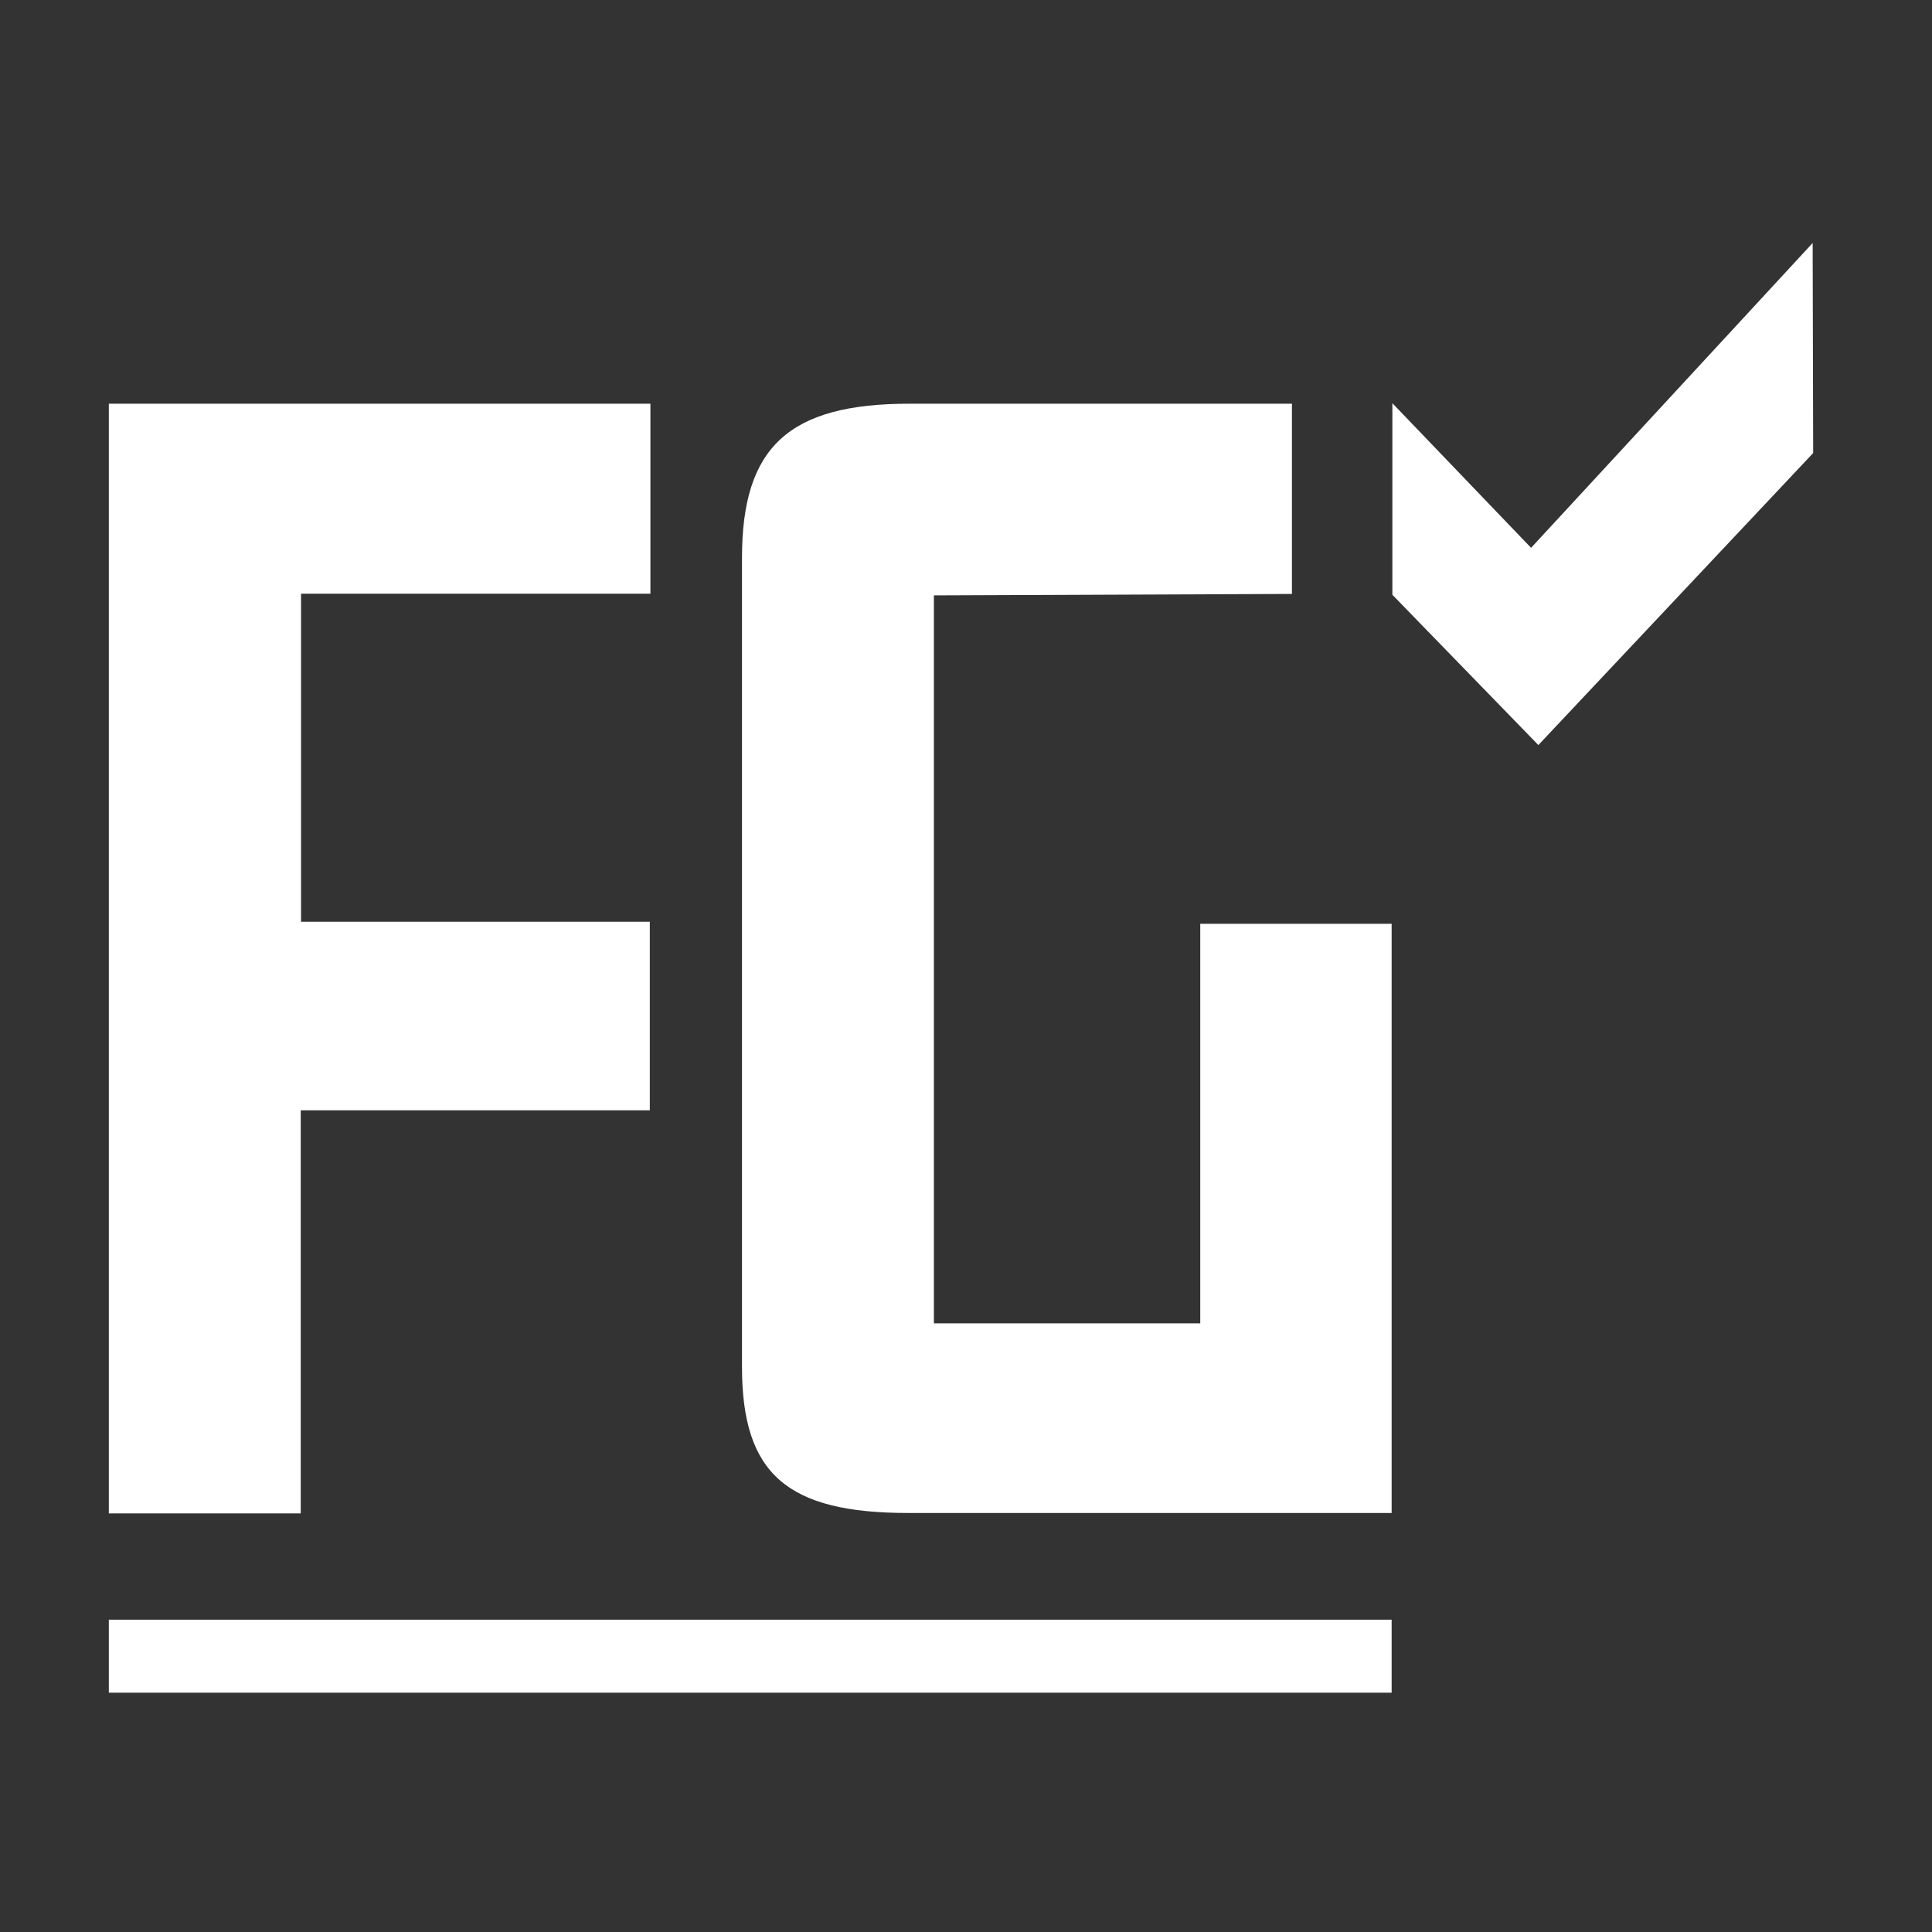
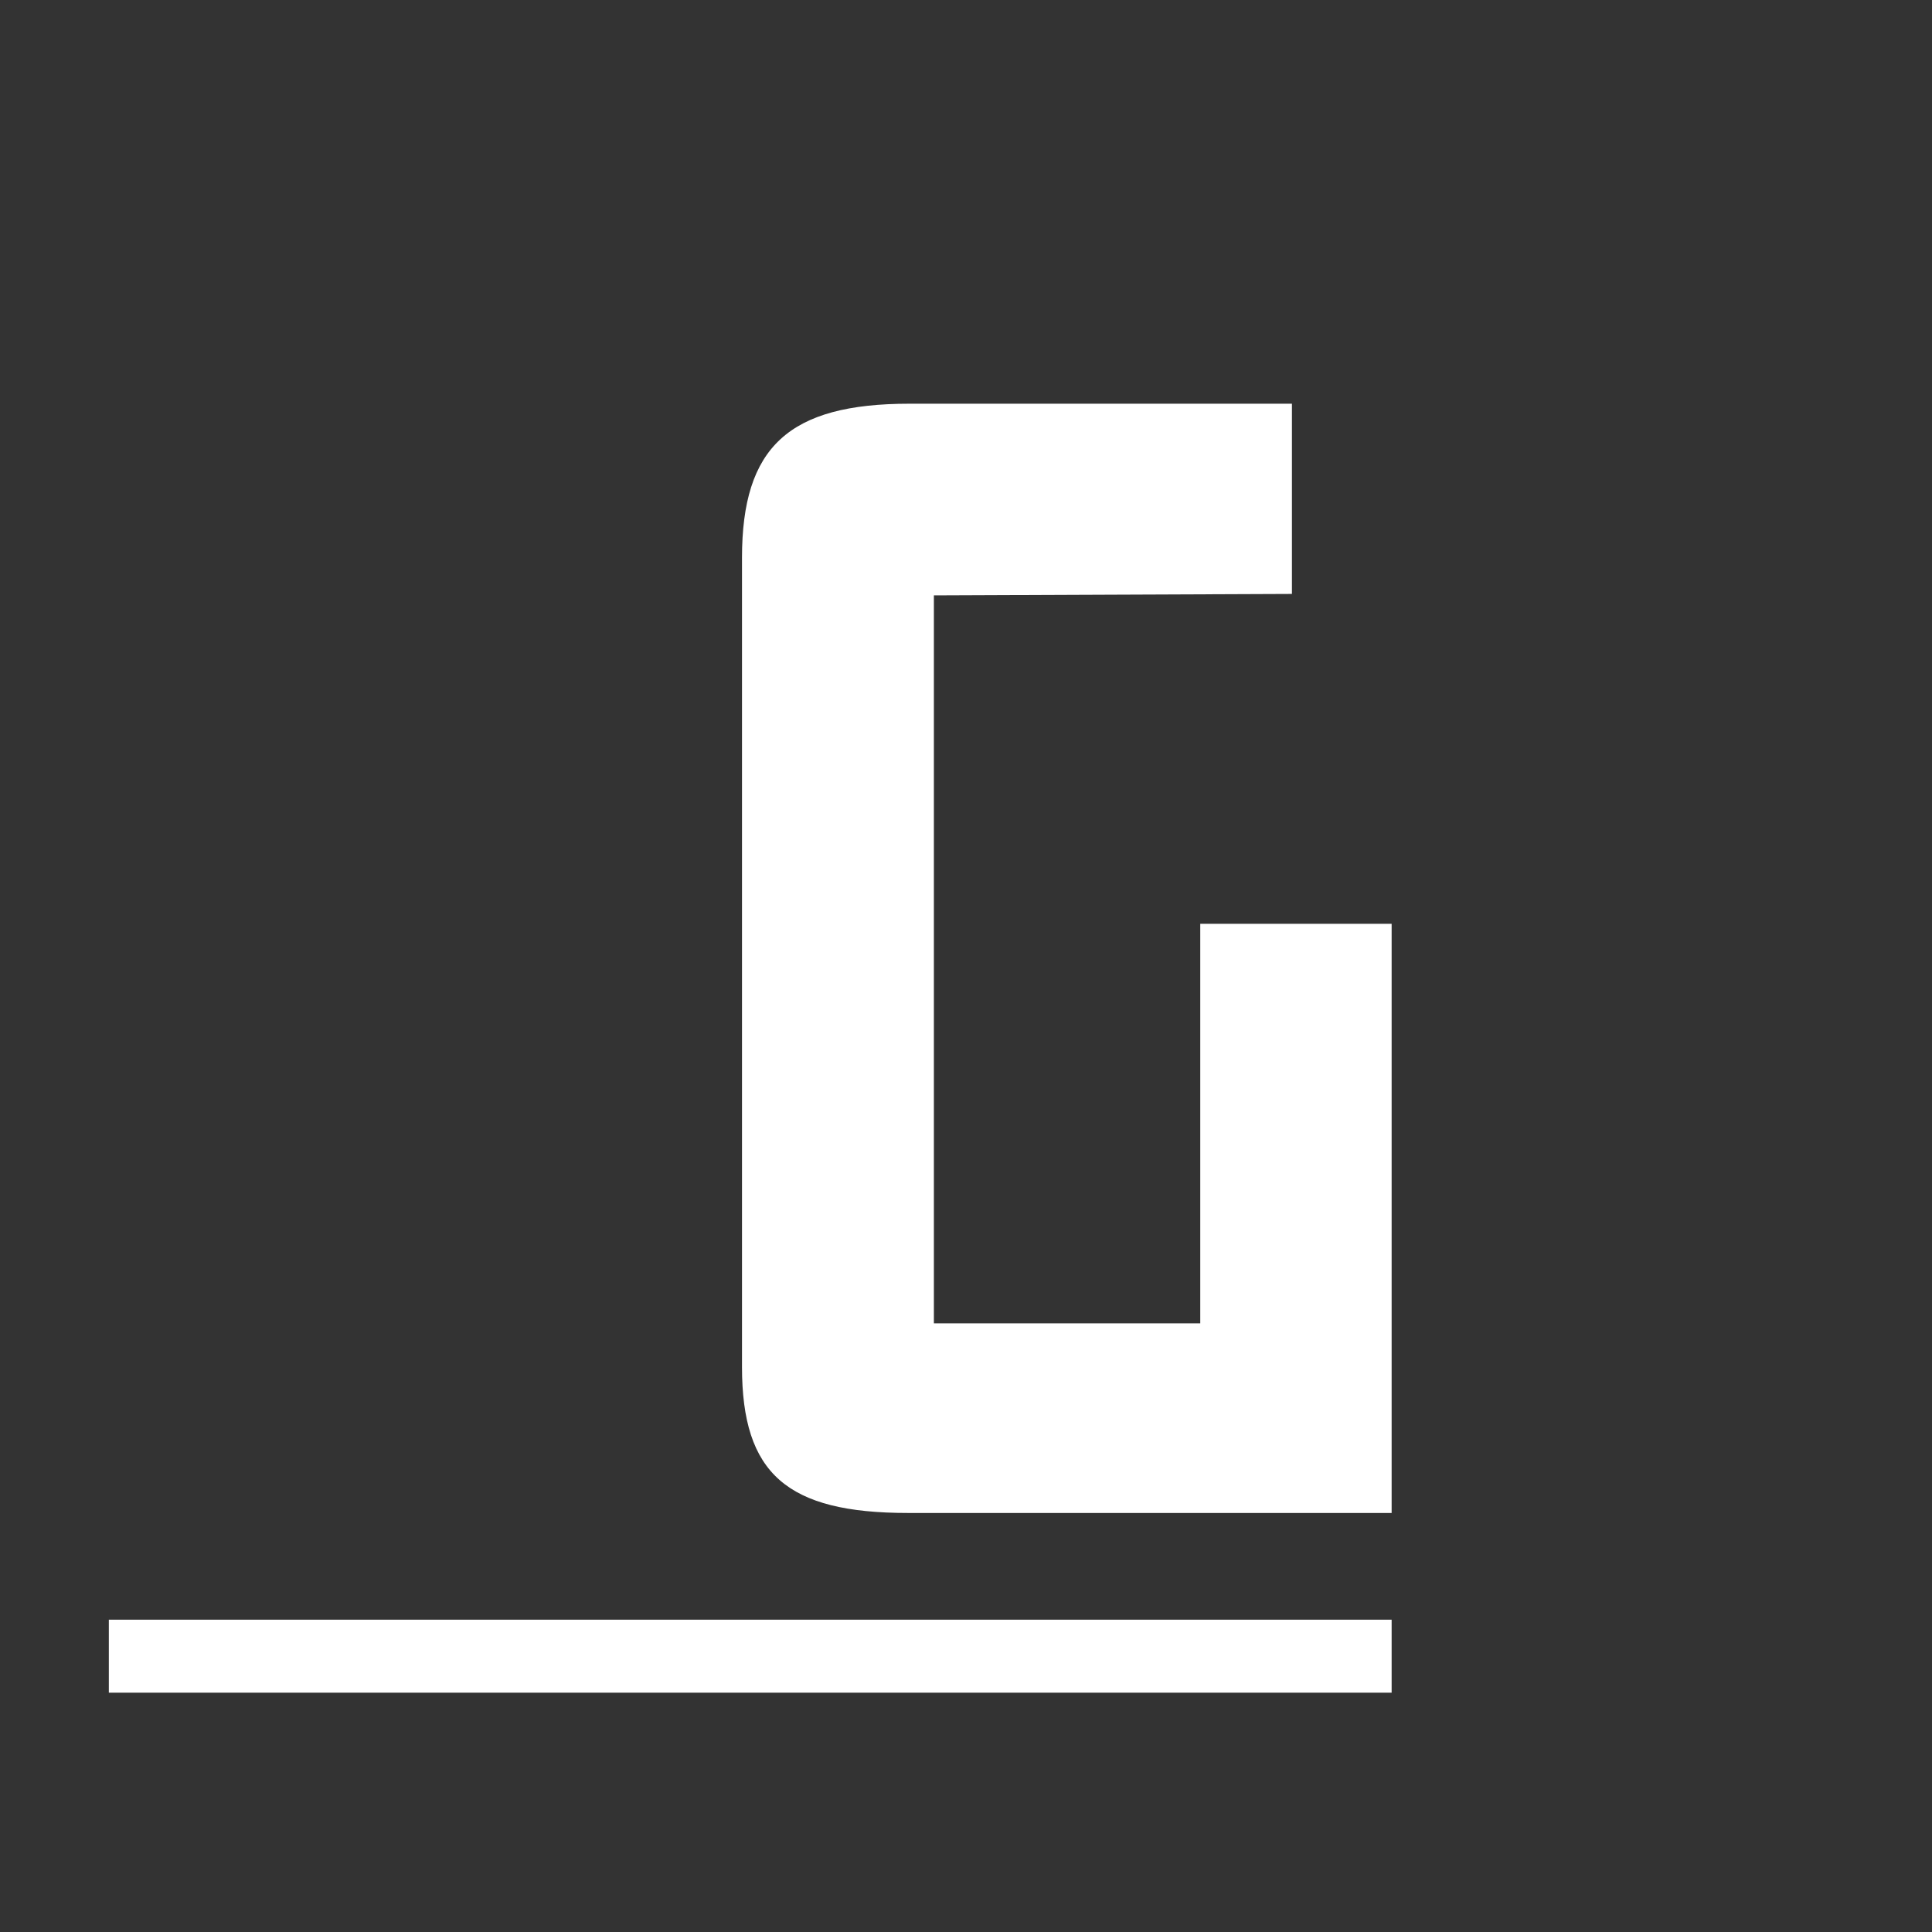
<svg xmlns="http://www.w3.org/2000/svg" id="Layer_1" version="1.1" viewBox="0 0 141.732 141.732">
  <rect x="0" y="0" width="141.732" height="141.732" fill="#333333" stroke="none" />
  <defs>
    <style> .st0 { fill: #fff; } </style>
  </defs>
  <g id="g12">
-     <path id="path14" class="st0" d="M47.669,67.618h-25.585v-24.062h25.631v-13.94H7.984v81.407h14.078v-29.571h25.608s0-13.833,0-13.833Z" />
-   </g>
+     </g>
  <path id="path26" class="st0" d="M68.511,43.678l26.266-.107v-13.955h-28.064c-8.837,0-12.28,3.168-12.28,11.301v59.364c0,7.835,3.298,10.711,12.173,10.711h35.485v-43.221h-14.04v29.311h-19.541v-53.404Z" />
-   <path id="path30" class="st0" d="M132.978,17.825l-20.658,22.364-10.176-10.612v14.055l10.711,11.025,20.16-21.423-.038-15.409Z" />
  <path id="path32" class="st0" d="M7.984,124.175h94.107v-5.356H7.984s0,5.356,0,5.356Z" />
</svg>